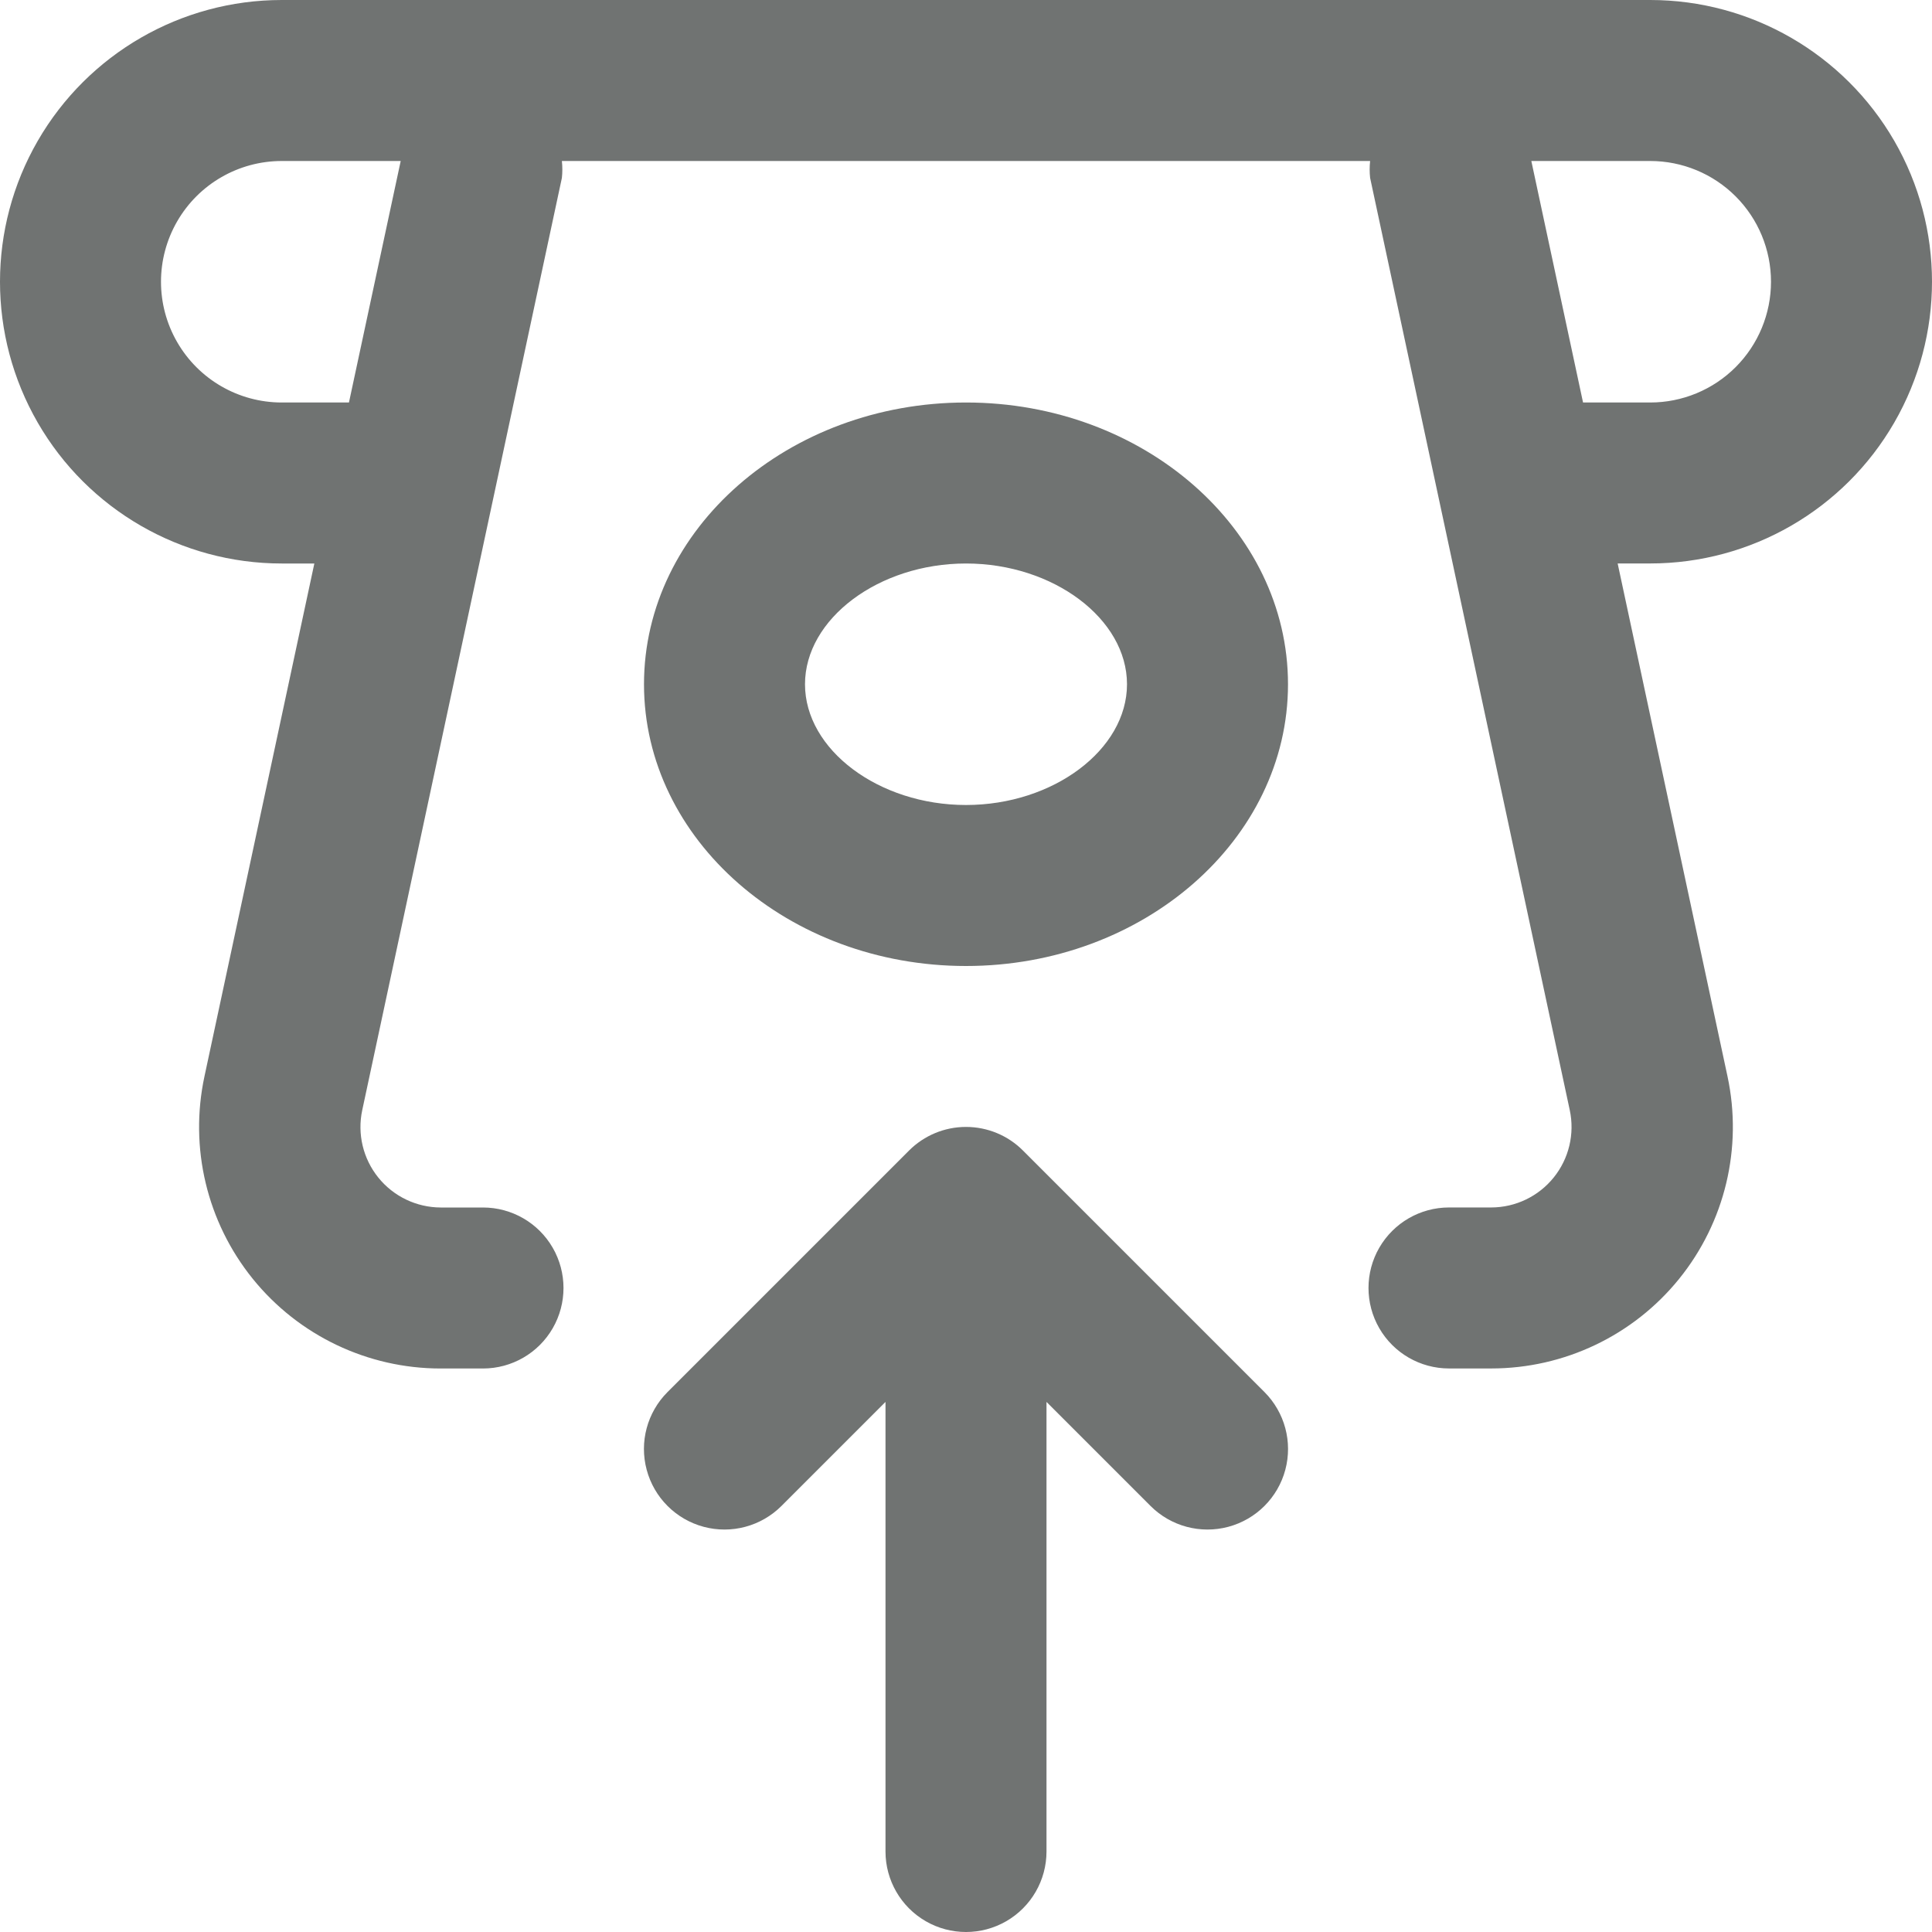
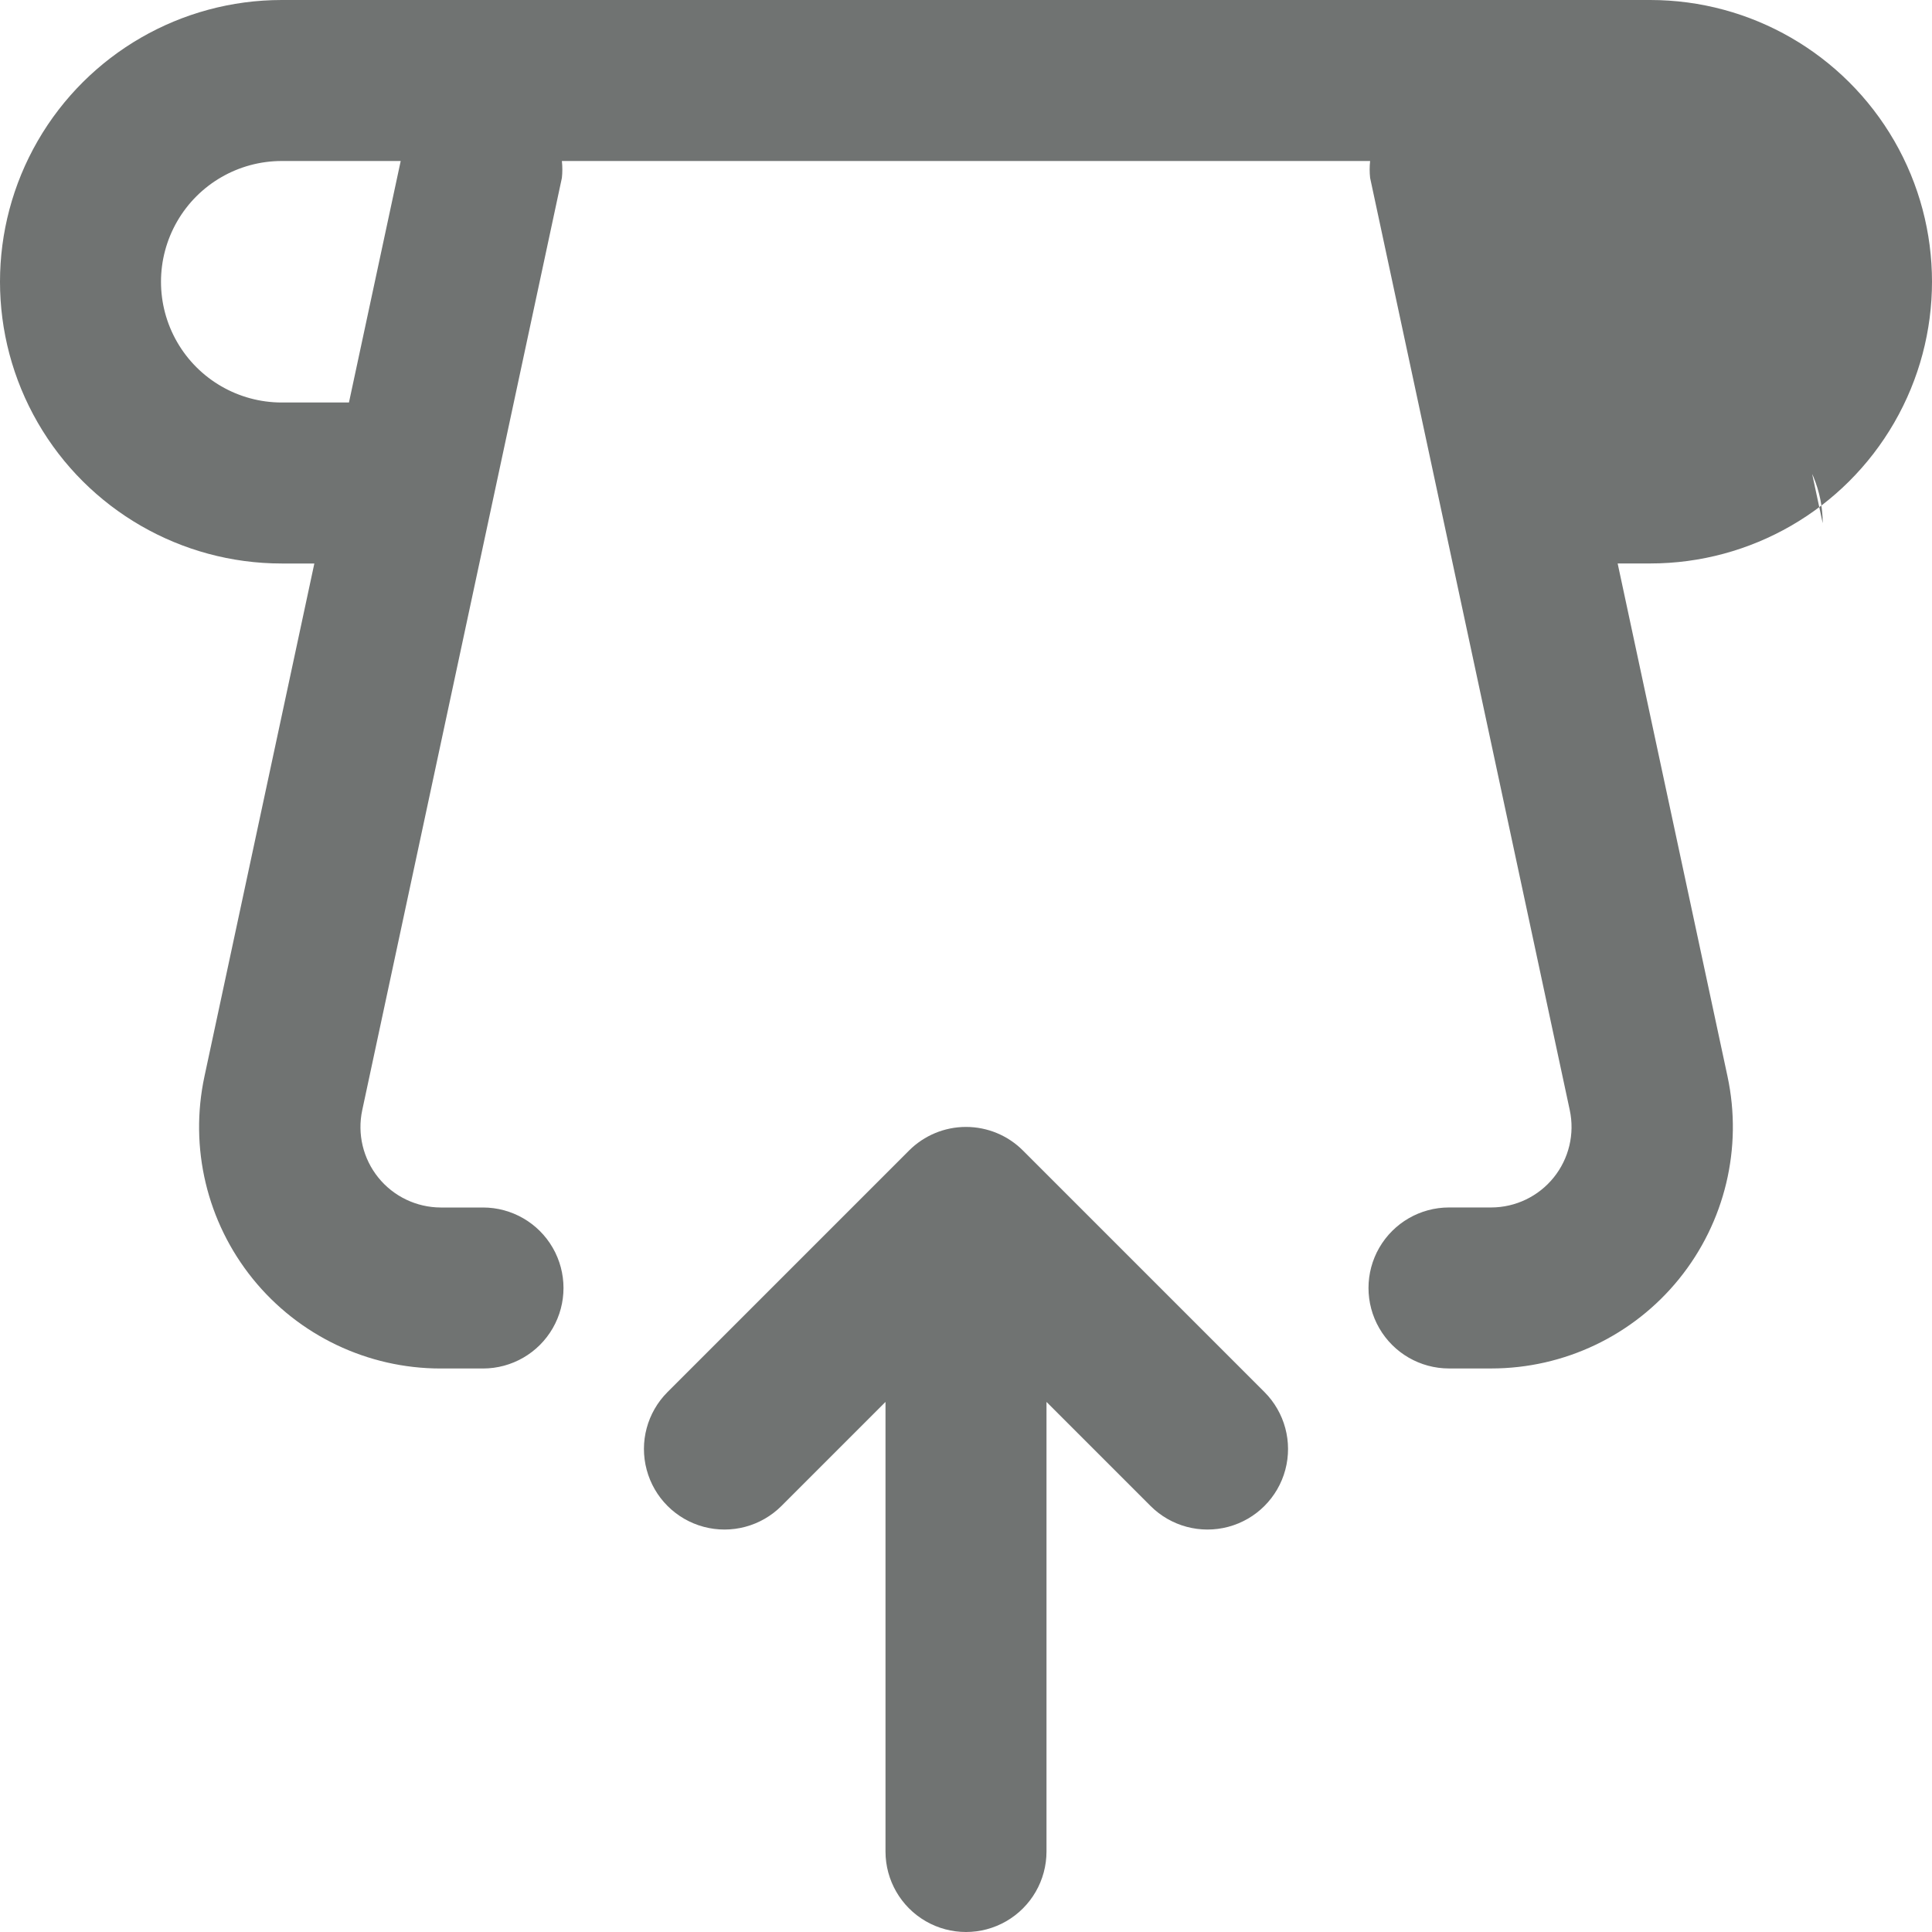
<svg xmlns="http://www.w3.org/2000/svg" id="Layer_2" viewBox="0 0 537.6 537.6">
  <defs>
    <style>
      .cls-1 {
        fill: #707372;
        stroke-width: 0px;
      }
    </style>
  </defs>
  <g id="Layer_1-2">
    <g>
-       <path class="cls-1" d="M78.4,156.8h9.07l-30.57,142.69c-4.27,19.86.68,40.57,13.44,56.36,12.77,15.79,31.99,24.96,52.3,24.95h11.76c8,0,15.4-4.27,19.4-11.2,4-6.93,4-15.47,0-22.4-4-6.93-11.4-11.2-19.4-11.2h-11.76c-6.75-.02-13.14-3.08-17.38-8.34-4.24-5.26-5.88-12.15-4.46-18.76L156.35,49.51h0c.17-1.57.17-3.14,0-4.71h224.9c-.17,1.56-.17,3.14,0,4.7l55.55,259.39c1.42,6.61-.22,13.5-4.46,18.76-4.24,5.26-10.63,8.33-17.38,8.34h-11.76c-8,0-15.39,4.27-19.4,11.2-4,6.93-4,15.47,0,22.4,4,6.93,11.4,11.2,19.4,11.2h11.76c20.29,0,39.51-9.15,52.27-24.93,12.77-15.78,17.72-36.48,13.47-56.33l-30.57-142.74h9.07c28.01,0,53.9-14.94,67.9-39.2,14-24.26,14-54.15,0-78.4C513.09,14.95,487.21,0,459.2,0H78.4C50.39,0,24.51,14.94,10.5,39.2c-14,24.26-14,54.14,0,78.4,14,24.26,39.89,39.2,67.9,39.2h0ZM492.8,78.4c0,8.91-3.54,17.46-9.84,23.76-6.3,6.3-14.85,9.84-23.76,9.84h-18.7l-14.39-67.2h33.09c8.91,0,17.46,3.54,23.76,9.84,6.3,6.3,9.84,14.85,9.84,23.76h0ZM78.4,44.8h33.1l-14.4,67.2h-18.7c-12,0-23.1-6.4-29.1-16.8-6-10.39-6-23.2,0-33.6,6-10.4,17.1-16.8,29.1-16.8h0Z" />
+       <path class="cls-1" d="M78.4,156.8h9.07l-30.57,142.69c-4.27,19.86.68,40.57,13.44,56.36,12.77,15.79,31.99,24.96,52.3,24.95h11.76c8,0,15.4-4.27,19.4-11.2,4-6.93,4-15.47,0-22.4-4-6.93-11.4-11.2-19.4-11.2h-11.76c-6.75-.02-13.14-3.08-17.38-8.34-4.24-5.26-5.88-12.15-4.46-18.76L156.35,49.51h0c.17-1.57.17-3.14,0-4.71h224.9c-.17,1.56-.17,3.14,0,4.7l55.55,259.39c1.42,6.61-.22,13.5-4.46,18.76-4.24,5.26-10.63,8.33-17.38,8.34h-11.76c-8,0-15.39,4.27-19.4,11.2-4,6.93-4,15.47,0,22.4,4,6.93,11.4,11.2,19.4,11.2h11.76c20.29,0,39.51-9.15,52.27-24.93,12.77-15.78,17.72-36.48,13.47-56.33l-30.57-142.74h9.07c28.01,0,53.9-14.94,67.9-39.2,14-24.26,14-54.15,0-78.4C513.09,14.95,487.21,0,459.2,0H78.4C50.39,0,24.51,14.94,10.5,39.2c-14,24.26-14,54.14,0,78.4,14,24.26,39.89,39.2,67.9,39.2h0ZM492.8,78.4c0,8.91-3.54,17.46-9.84,23.76-6.3,6.3-14.85,9.84-23.76,9.84h-18.7h33.09c8.91,0,17.46,3.54,23.76,9.84,6.3,6.3,9.84,14.85,9.84,23.76h0ZM78.4,44.8h33.1l-14.4,67.2h-18.7c-12,0-23.1-6.4-29.1-16.8-6-10.39-6-23.2,0-33.6,6-10.4,17.1-16.8,29.1-16.8h0Z" />
      <path class="cls-1" d="M351.85,387.35l-67.2-67.2c-4.2-4.21-9.9-6.57-15.85-6.57s-11.64,2.36-15.85,6.57l-67.2,67.2c-5.66,5.66-7.88,13.91-5.8,21.65,2.07,7.73,8.11,13.78,15.85,15.85,7.73,2.07,15.98-.14,21.65-5.8l28.95-28.95v125.1c0,8,4.27,15.4,11.2,19.4,6.93,4,15.47,4,22.4,0,6.93-4,11.2-11.4,11.2-19.4v-125.1l28.95,28.95h0c5.66,5.66,13.91,7.87,21.65,5.8,7.73-2.07,13.78-8.11,15.85-15.85,2.07-7.73-.14-15.98-5.8-21.65h0Z" />
-       <path class="cls-1" d="M358.4,190.4c0-43.23-40.21-78.4-89.6-78.4-49.39,0-89.6,35.16-89.6,78.4s40.21,78.4,89.6,78.4,89.6-35.17,89.6-78.4ZM224,190.4c0-18.2,20.5-33.6,44.8-33.6s44.8,15.4,44.8,33.6-20.5,33.6-44.8,33.6c-24.3,0-44.8-15.4-44.8-33.6Z" />
    </g>
  </g>
</svg>